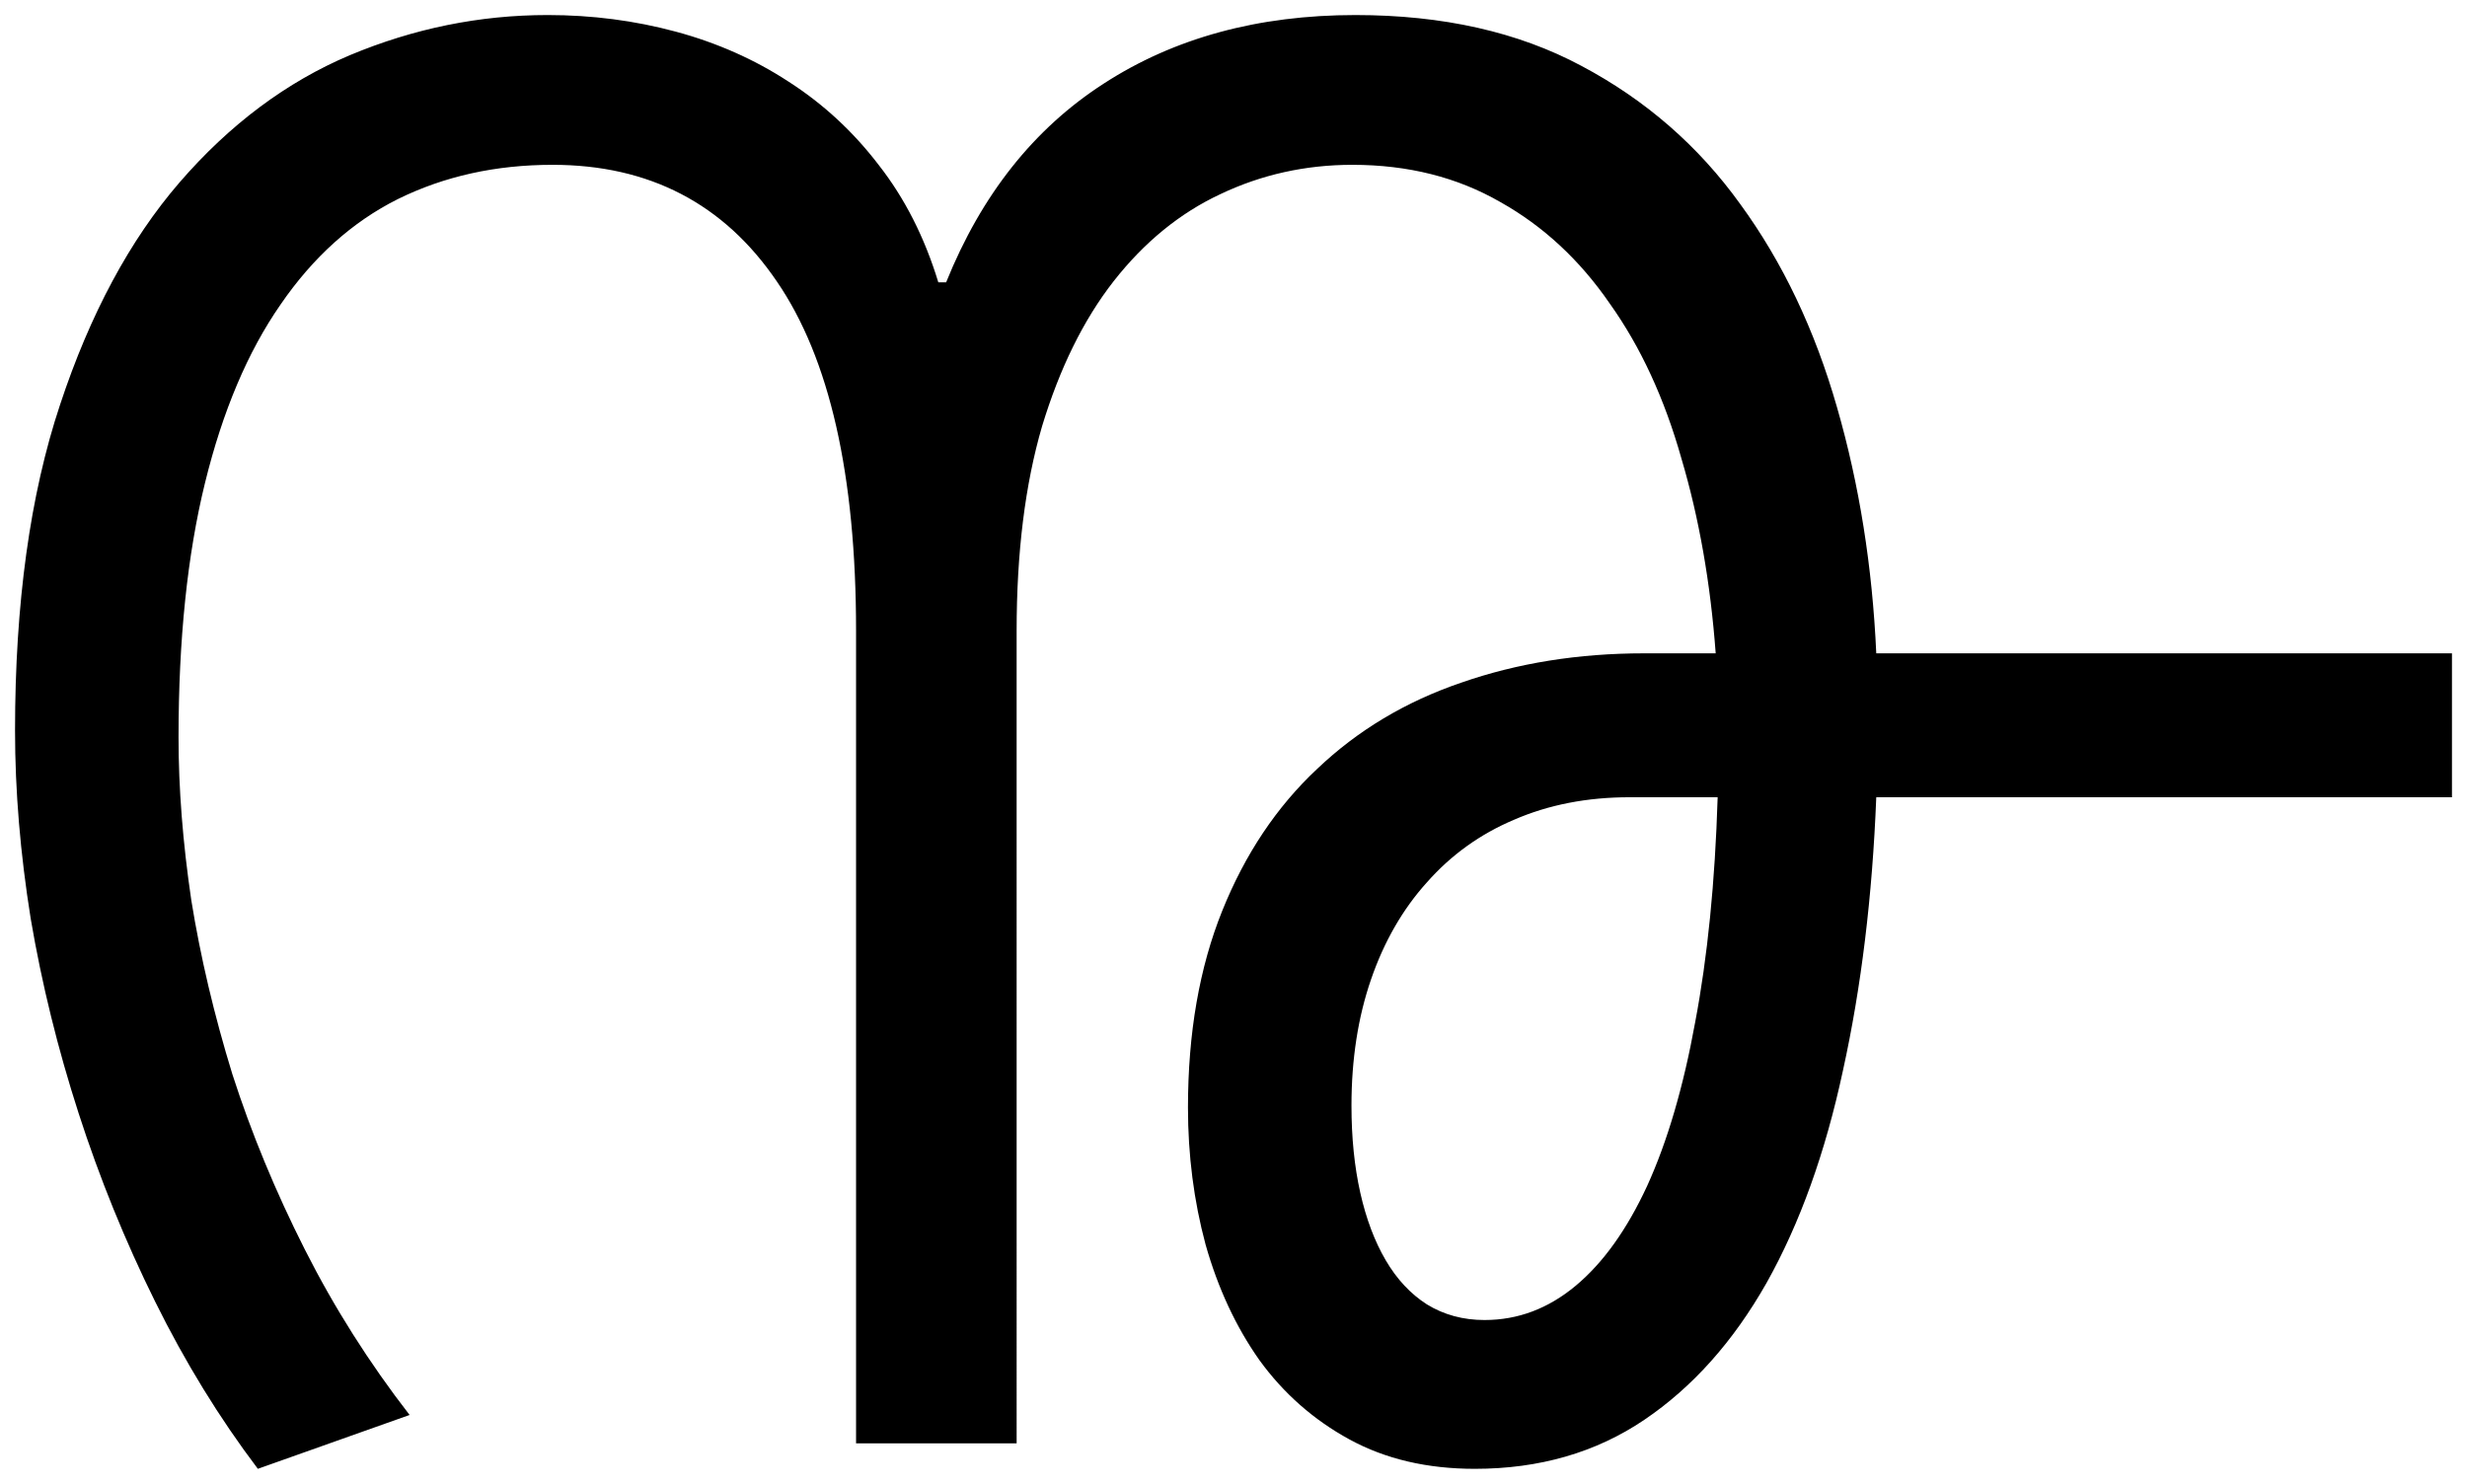
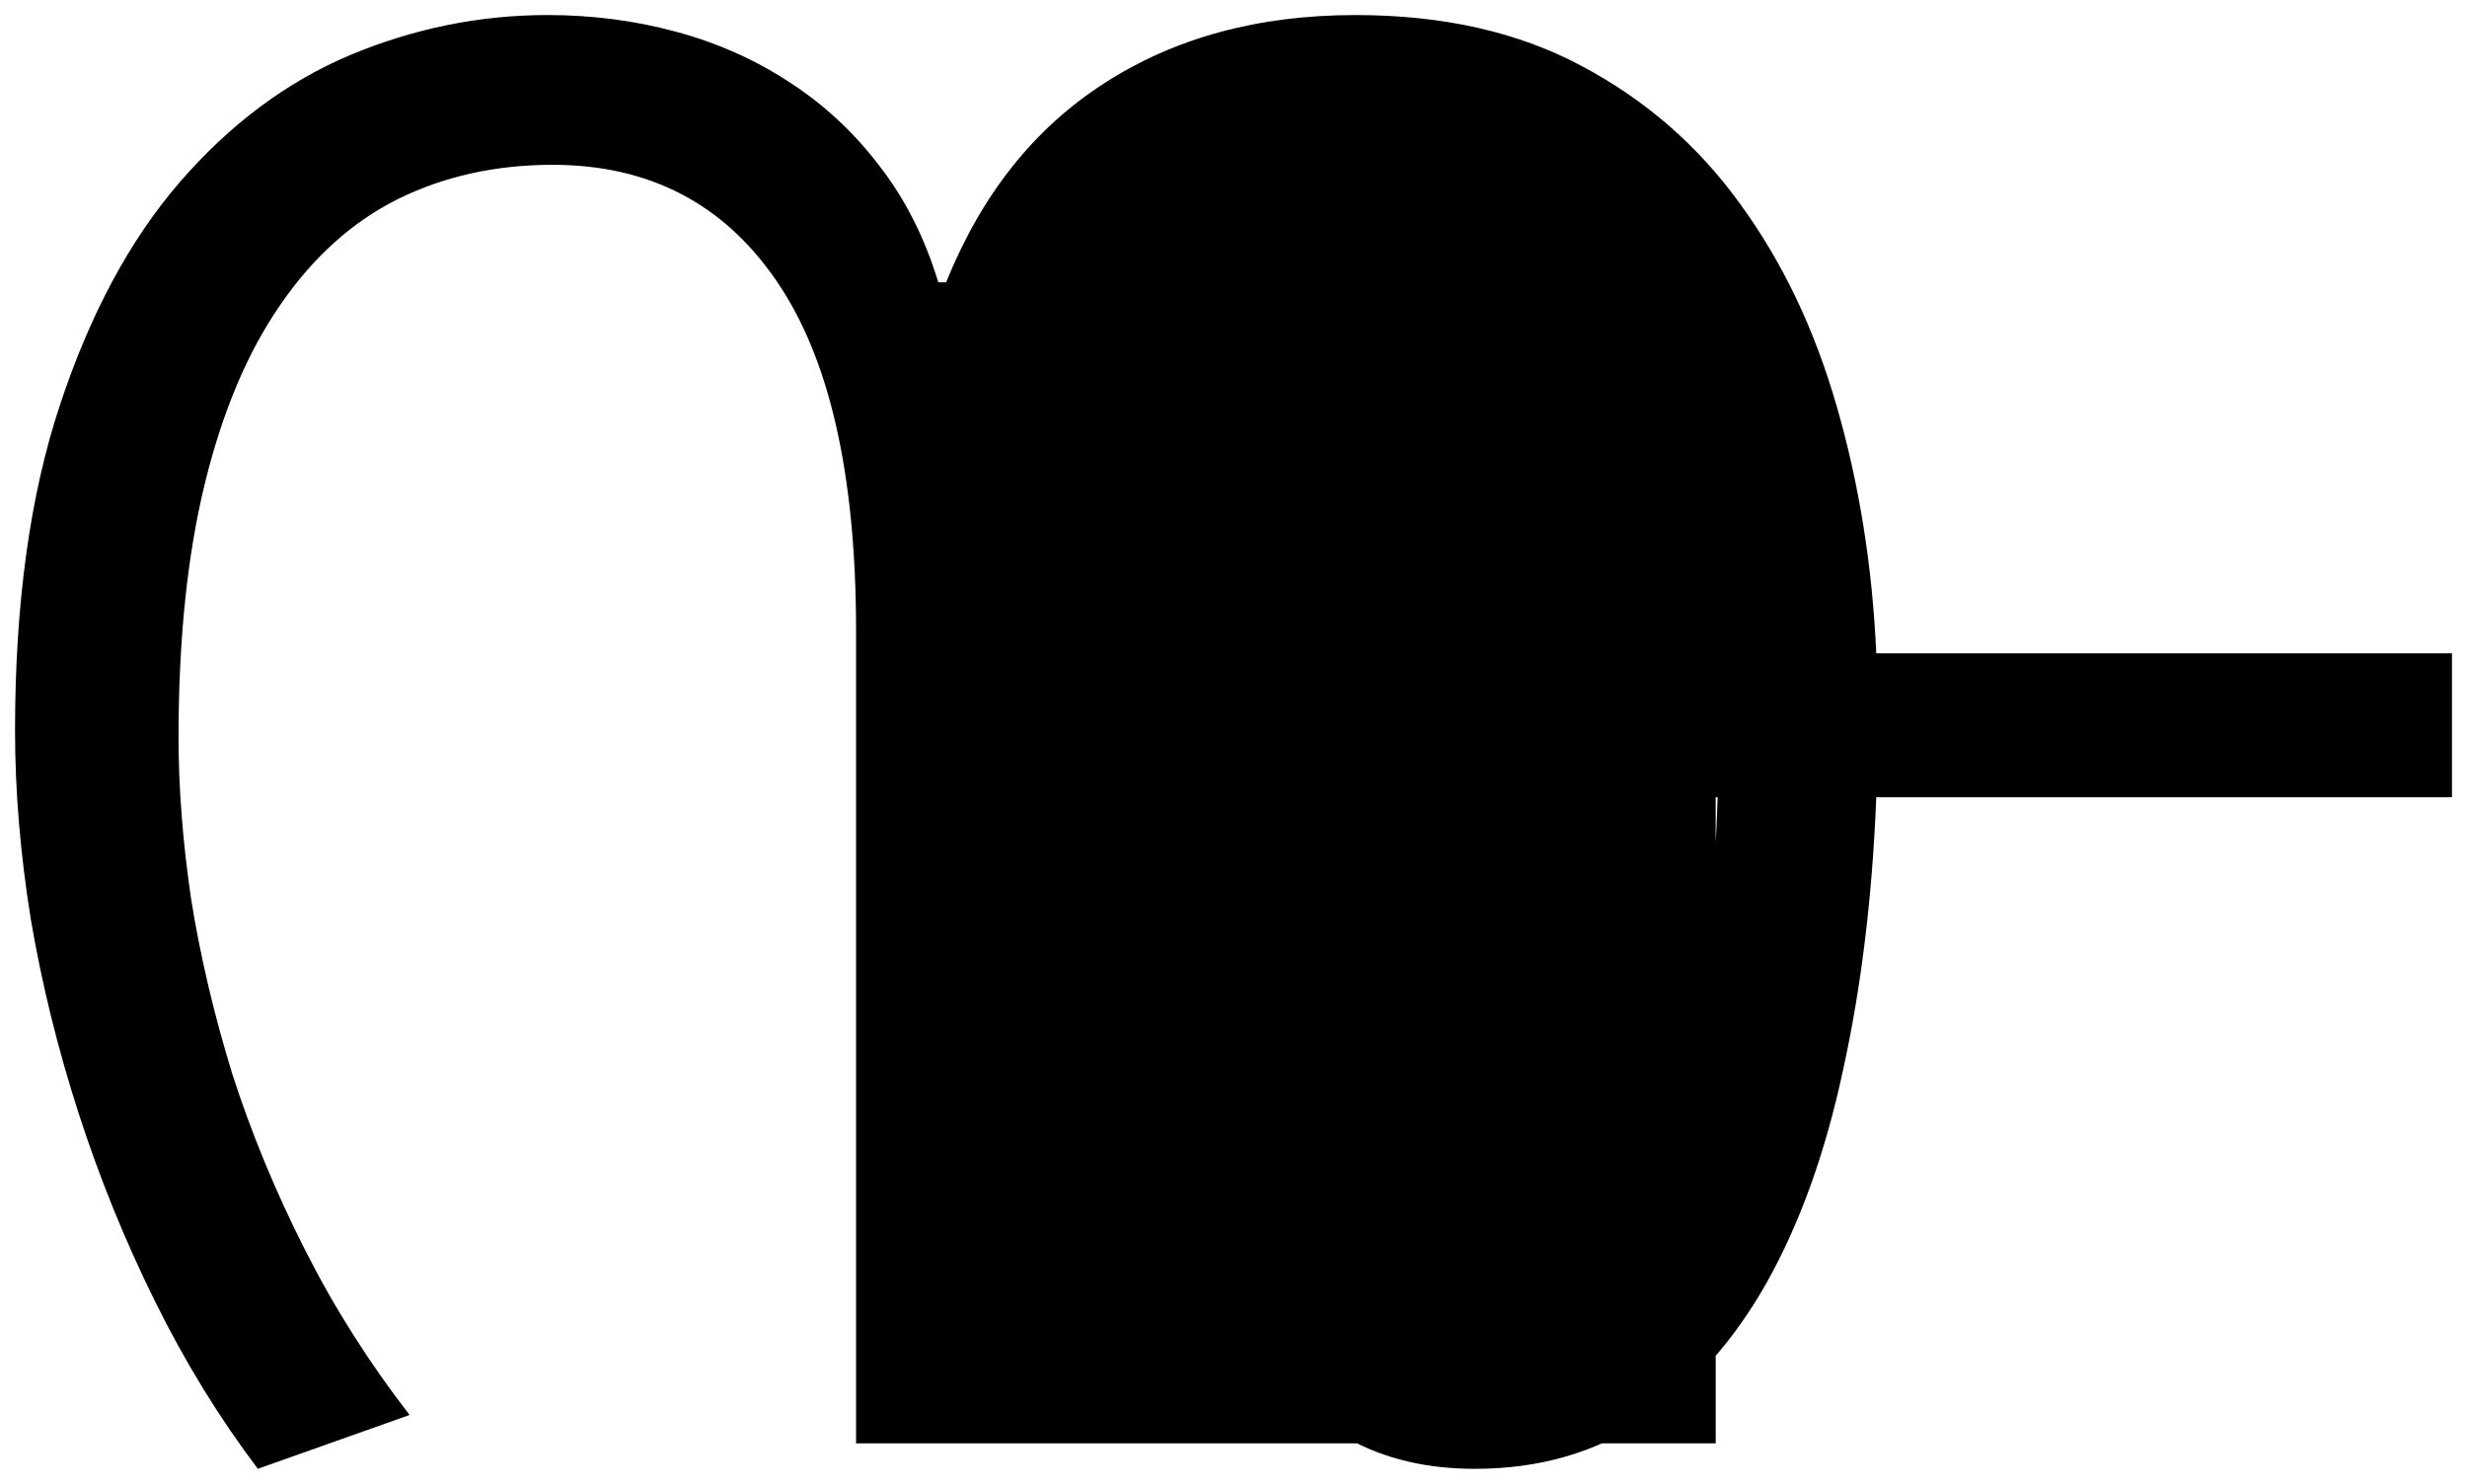
<svg xmlns="http://www.w3.org/2000/svg" width="16404.438" height="9867.975" viewBox="0 0 4340.341 2610.902" version="1.1" id="svg938">
  <defs id="defs932" />
  <g id="layer1" transform="translate(-633.296,2137.684)">
    <g aria-label="൹" id="text954" style="font-style:normal;font-weight:normal;font-size:10.583px;line-height:1.25;font-family:sans-serif;fill:#000000;fill-opacity:1;stroke:none;stroke-width:0.265">
-       <path d="m 3934.32,-734.909 q -10.335,261.827 -58.567,480.591 -46.509,217.041 -134.359,373.793 -87.85,155.029 -215.319,241.157 -127.469,86.127 -298.001,86.127 -125.746,0 -220.486,-51.676 -94.74,-51.676 -158.475,-139.526 -62.012,-87.85 -94.74,-203.261 -31.006,-115.411 -31.006,-241.157 0,-196.371 60.289,-346.232 60.289,-149.862 167.087,-249.77 106.798,-101.63 253.215,-151.584 148.139,-51.676 322.117,-51.676 h 125.746 q -13.78,-186.035 -60.289,-342.787 -44.786,-158.475 -125.746,-272.163 -79.237,-115.411 -192.925,-179.145 -113.688,-65.457 -260.105,-65.457 -124.023,0 -232.544,51.676 -106.798,49.954 -187.758,153.307 -79.237,101.63 -125.746,254.937 -44.786,153.307 -44.786,360.013 V 401.973 H 2139.424 V -1027.742 q 0,-411.689 -139.526,-614.95 -139.526,-204.983 -394.464,-204.983 -149.862,0 -272.163,60.289 -120.578,60.289 -206.706,186.035 -86.127,124.023 -132.636,313.504 -46.509,189.48 -46.509,447.863 0,134.359 22.393,285.943 24.116,149.862 72.347,306.614 49.954,155.029 127.469,308.336 77.515,153.307 184.313,291.111 l -266.995,94.74 Q 985.316,312.401 906.079,152.204 826.842,-7.993 771.72,-178.526 716.599,-349.058 687.315,-521.313 659.754,-693.568 659.754,-852.042 q 0,-335.897 79.237,-573.609 79.237,-239.434 210.151,-391.019 132.636,-153.307 299.724,-223.931 168.81,-70.624 347.955,-70.624 117.133,0 225.654,29.283 108.52,29.283 198.093,87.85 91.295,58.567 158.475,146.417 68.902,87.85 105.075,206.706 h 13.78 q 93.018,-230.821 277.33,-349.677 186.035,-120.578 442.695,-120.578 230.821,0 397.909,89.573 168.81,89.573 279.053,242.879 111.966,153.307 170.532,358.29 58.567,203.261 68.902,432.36 h 1012.859 v 253.215 z M 3245.3,184.932 q 87.85,0 160.197,-60.289 72.347,-60.289 125.746,-175.7 53.399,-117.133 84.405,-287.666 32.728,-172.255 39.619,-396.186 h -155.029 q -111.966,0 -203.261,39.619 -89.573,37.896 -153.307,110.243 -63.734,70.624 -98.185,170.532 -34.451,99.908 -34.451,222.209 0,84.405 15.503,153.307 15.503,68.902 44.786,118.856 29.283,49.954 72.347,77.515 44.786,27.561 101.63,27.561 z" style="font-size:3527.78px;stroke-width:0.265" id="path961" />
+       <path d="m 3934.32,-734.909 q -10.335,261.827 -58.567,480.591 -46.509,217.041 -134.359,373.793 -87.85,155.029 -215.319,241.157 -127.469,86.127 -298.001,86.127 -125.746,0 -220.486,-51.676 -94.74,-51.676 -158.475,-139.526 -62.012,-87.85 -94.74,-203.261 -31.006,-115.411 -31.006,-241.157 0,-196.371 60.289,-346.232 60.289,-149.862 167.087,-249.77 106.798,-101.63 253.215,-151.584 148.139,-51.676 322.117,-51.676 h 125.746 V 401.973 H 2139.424 V -1027.742 q 0,-411.689 -139.526,-614.95 -139.526,-204.983 -394.464,-204.983 -149.862,0 -272.163,60.289 -120.578,60.289 -206.706,186.035 -86.127,124.023 -132.636,313.504 -46.509,189.48 -46.509,447.863 0,134.359 22.393,285.943 24.116,149.862 72.347,306.614 49.954,155.029 127.469,308.336 77.515,153.307 184.313,291.111 l -266.995,94.74 Q 985.316,312.401 906.079,152.204 826.842,-7.993 771.72,-178.526 716.599,-349.058 687.315,-521.313 659.754,-693.568 659.754,-852.042 q 0,-335.897 79.237,-573.609 79.237,-239.434 210.151,-391.019 132.636,-153.307 299.724,-223.931 168.81,-70.624 347.955,-70.624 117.133,0 225.654,29.283 108.52,29.283 198.093,87.85 91.295,58.567 158.475,146.417 68.902,87.85 105.075,206.706 h 13.78 q 93.018,-230.821 277.33,-349.677 186.035,-120.578 442.695,-120.578 230.821,0 397.909,89.573 168.81,89.573 279.053,242.879 111.966,153.307 170.532,358.29 58.567,203.261 68.902,432.36 h 1012.859 v 253.215 z M 3245.3,184.932 q 87.85,0 160.197,-60.289 72.347,-60.289 125.746,-175.7 53.399,-117.133 84.405,-287.666 32.728,-172.255 39.619,-396.186 h -155.029 q -111.966,0 -203.261,39.619 -89.573,37.896 -153.307,110.243 -63.734,70.624 -98.185,170.532 -34.451,99.908 -34.451,222.209 0,84.405 15.503,153.307 15.503,68.902 44.786,118.856 29.283,49.954 72.347,77.515 44.786,27.561 101.63,27.561 z" style="font-size:3527.78px;stroke-width:0.265" id="path961" />
    </g>
  </g>
</svg>